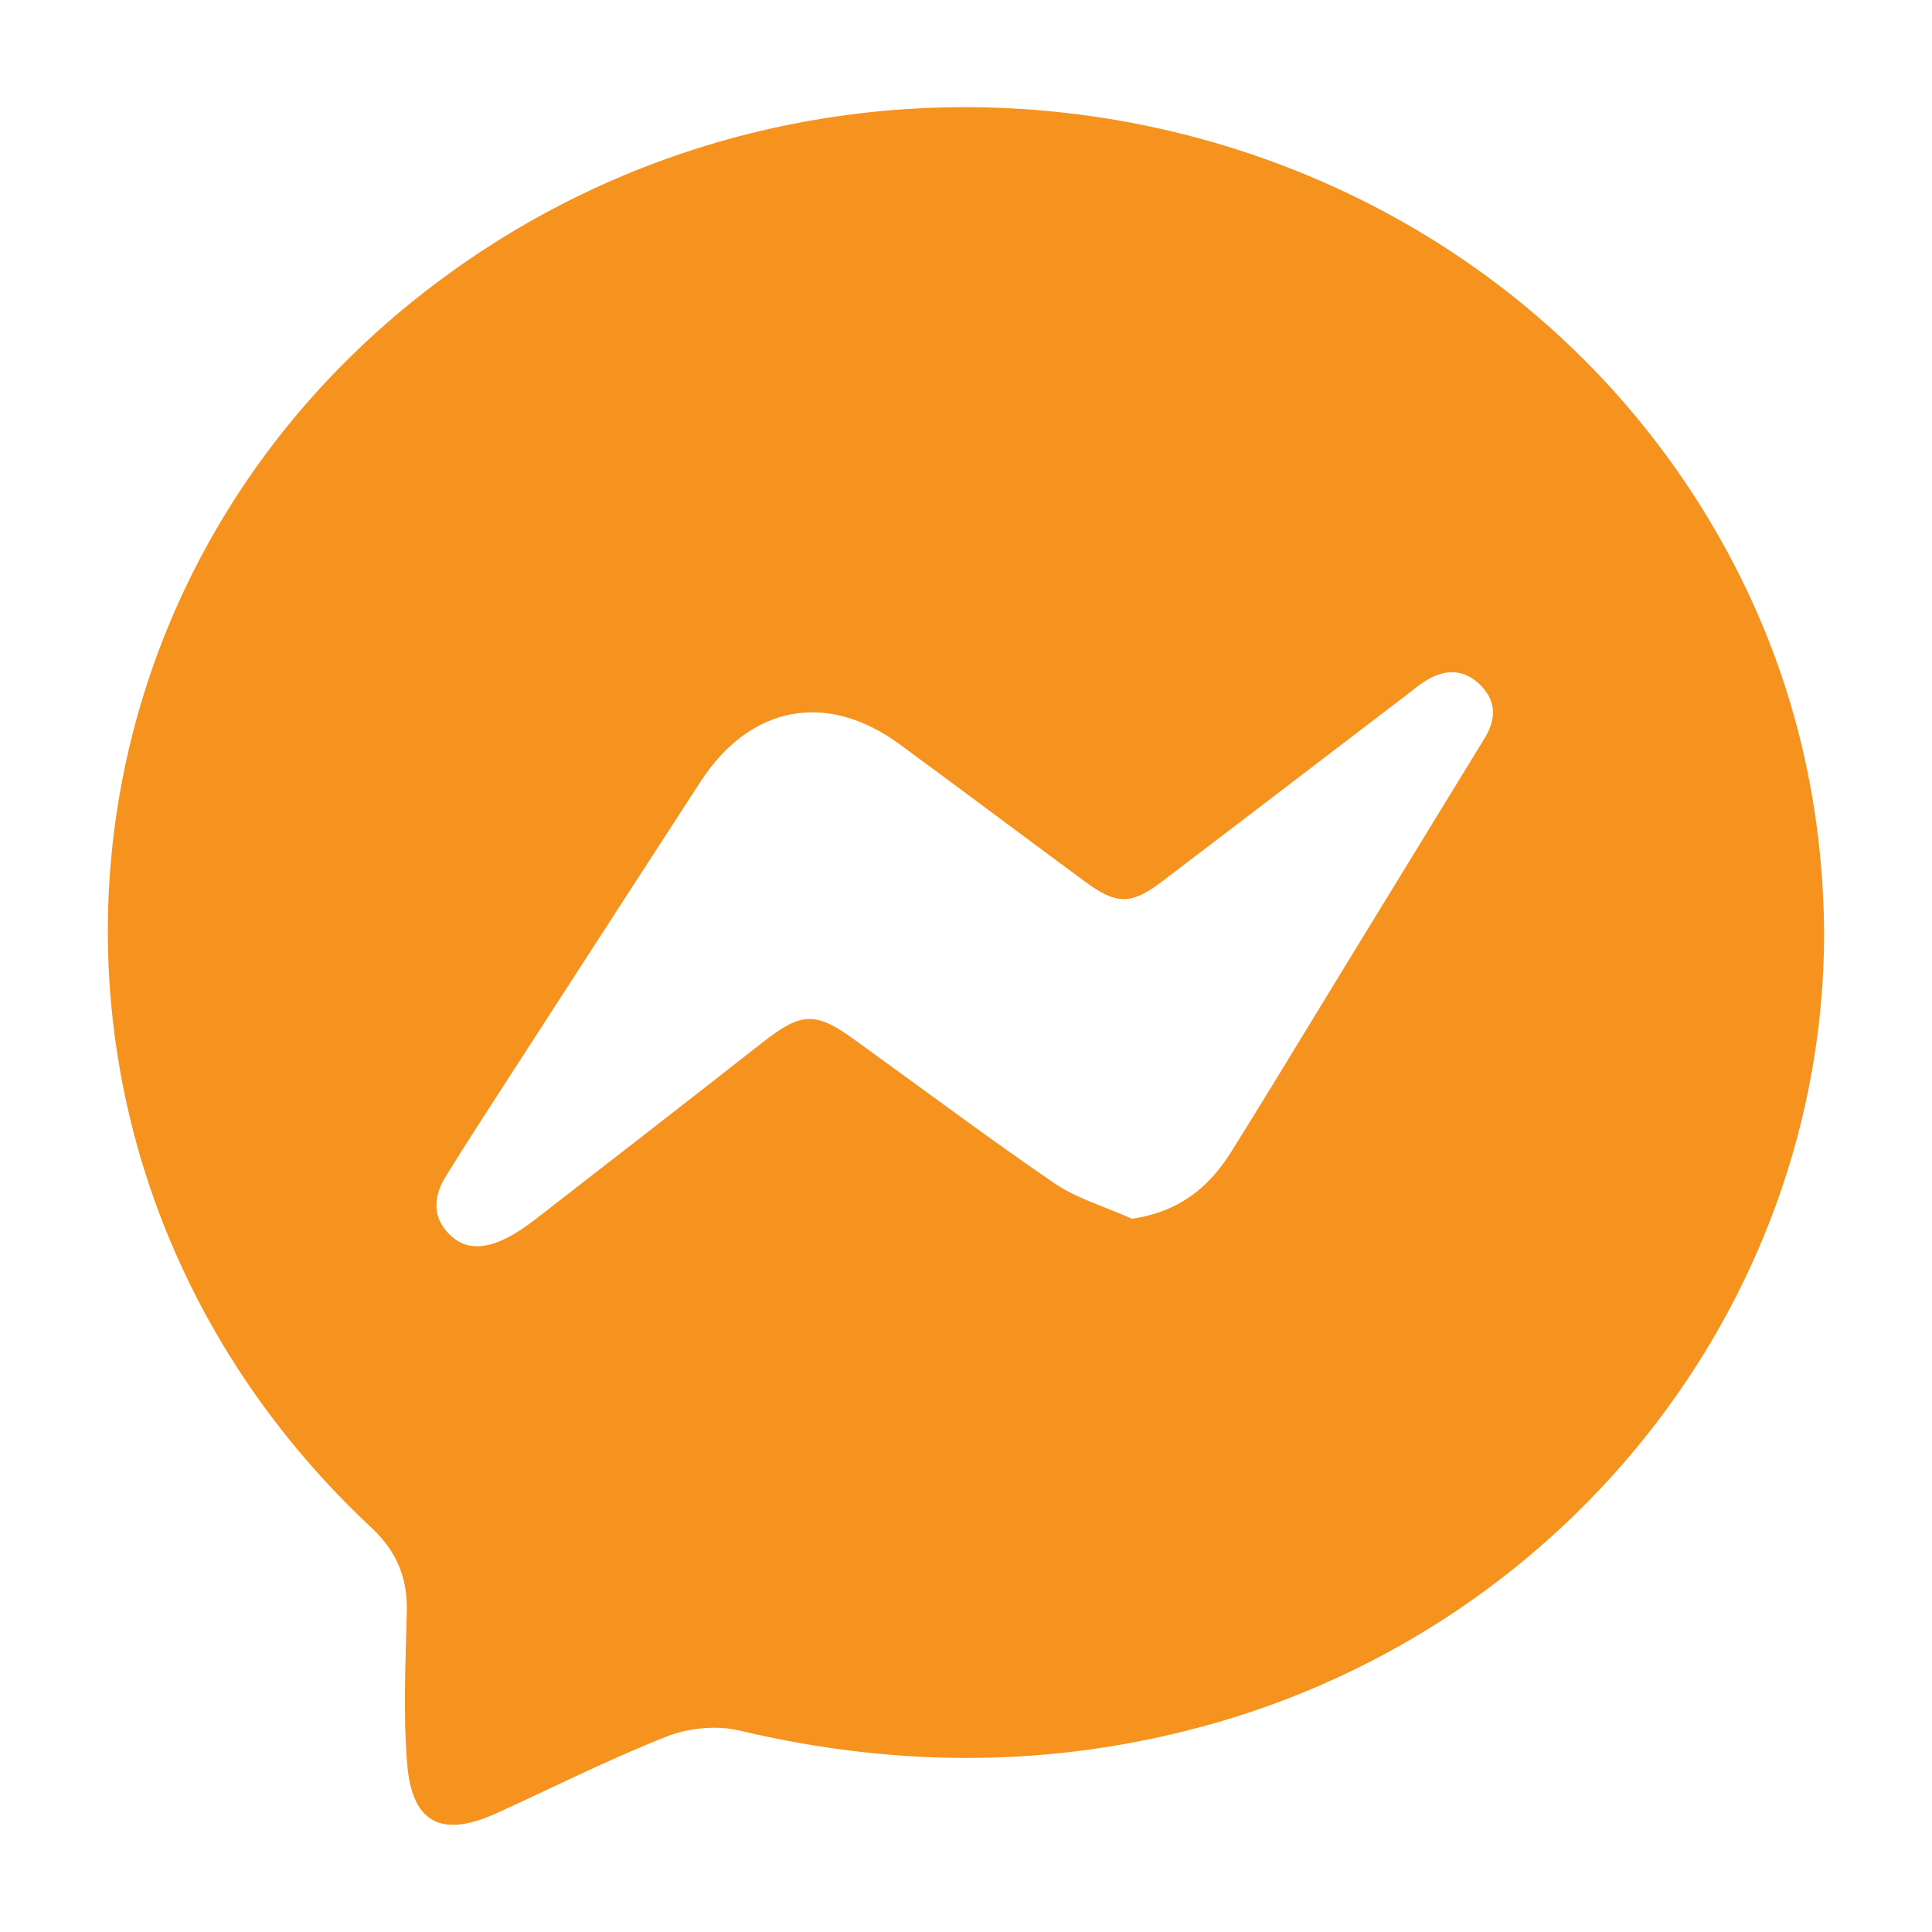
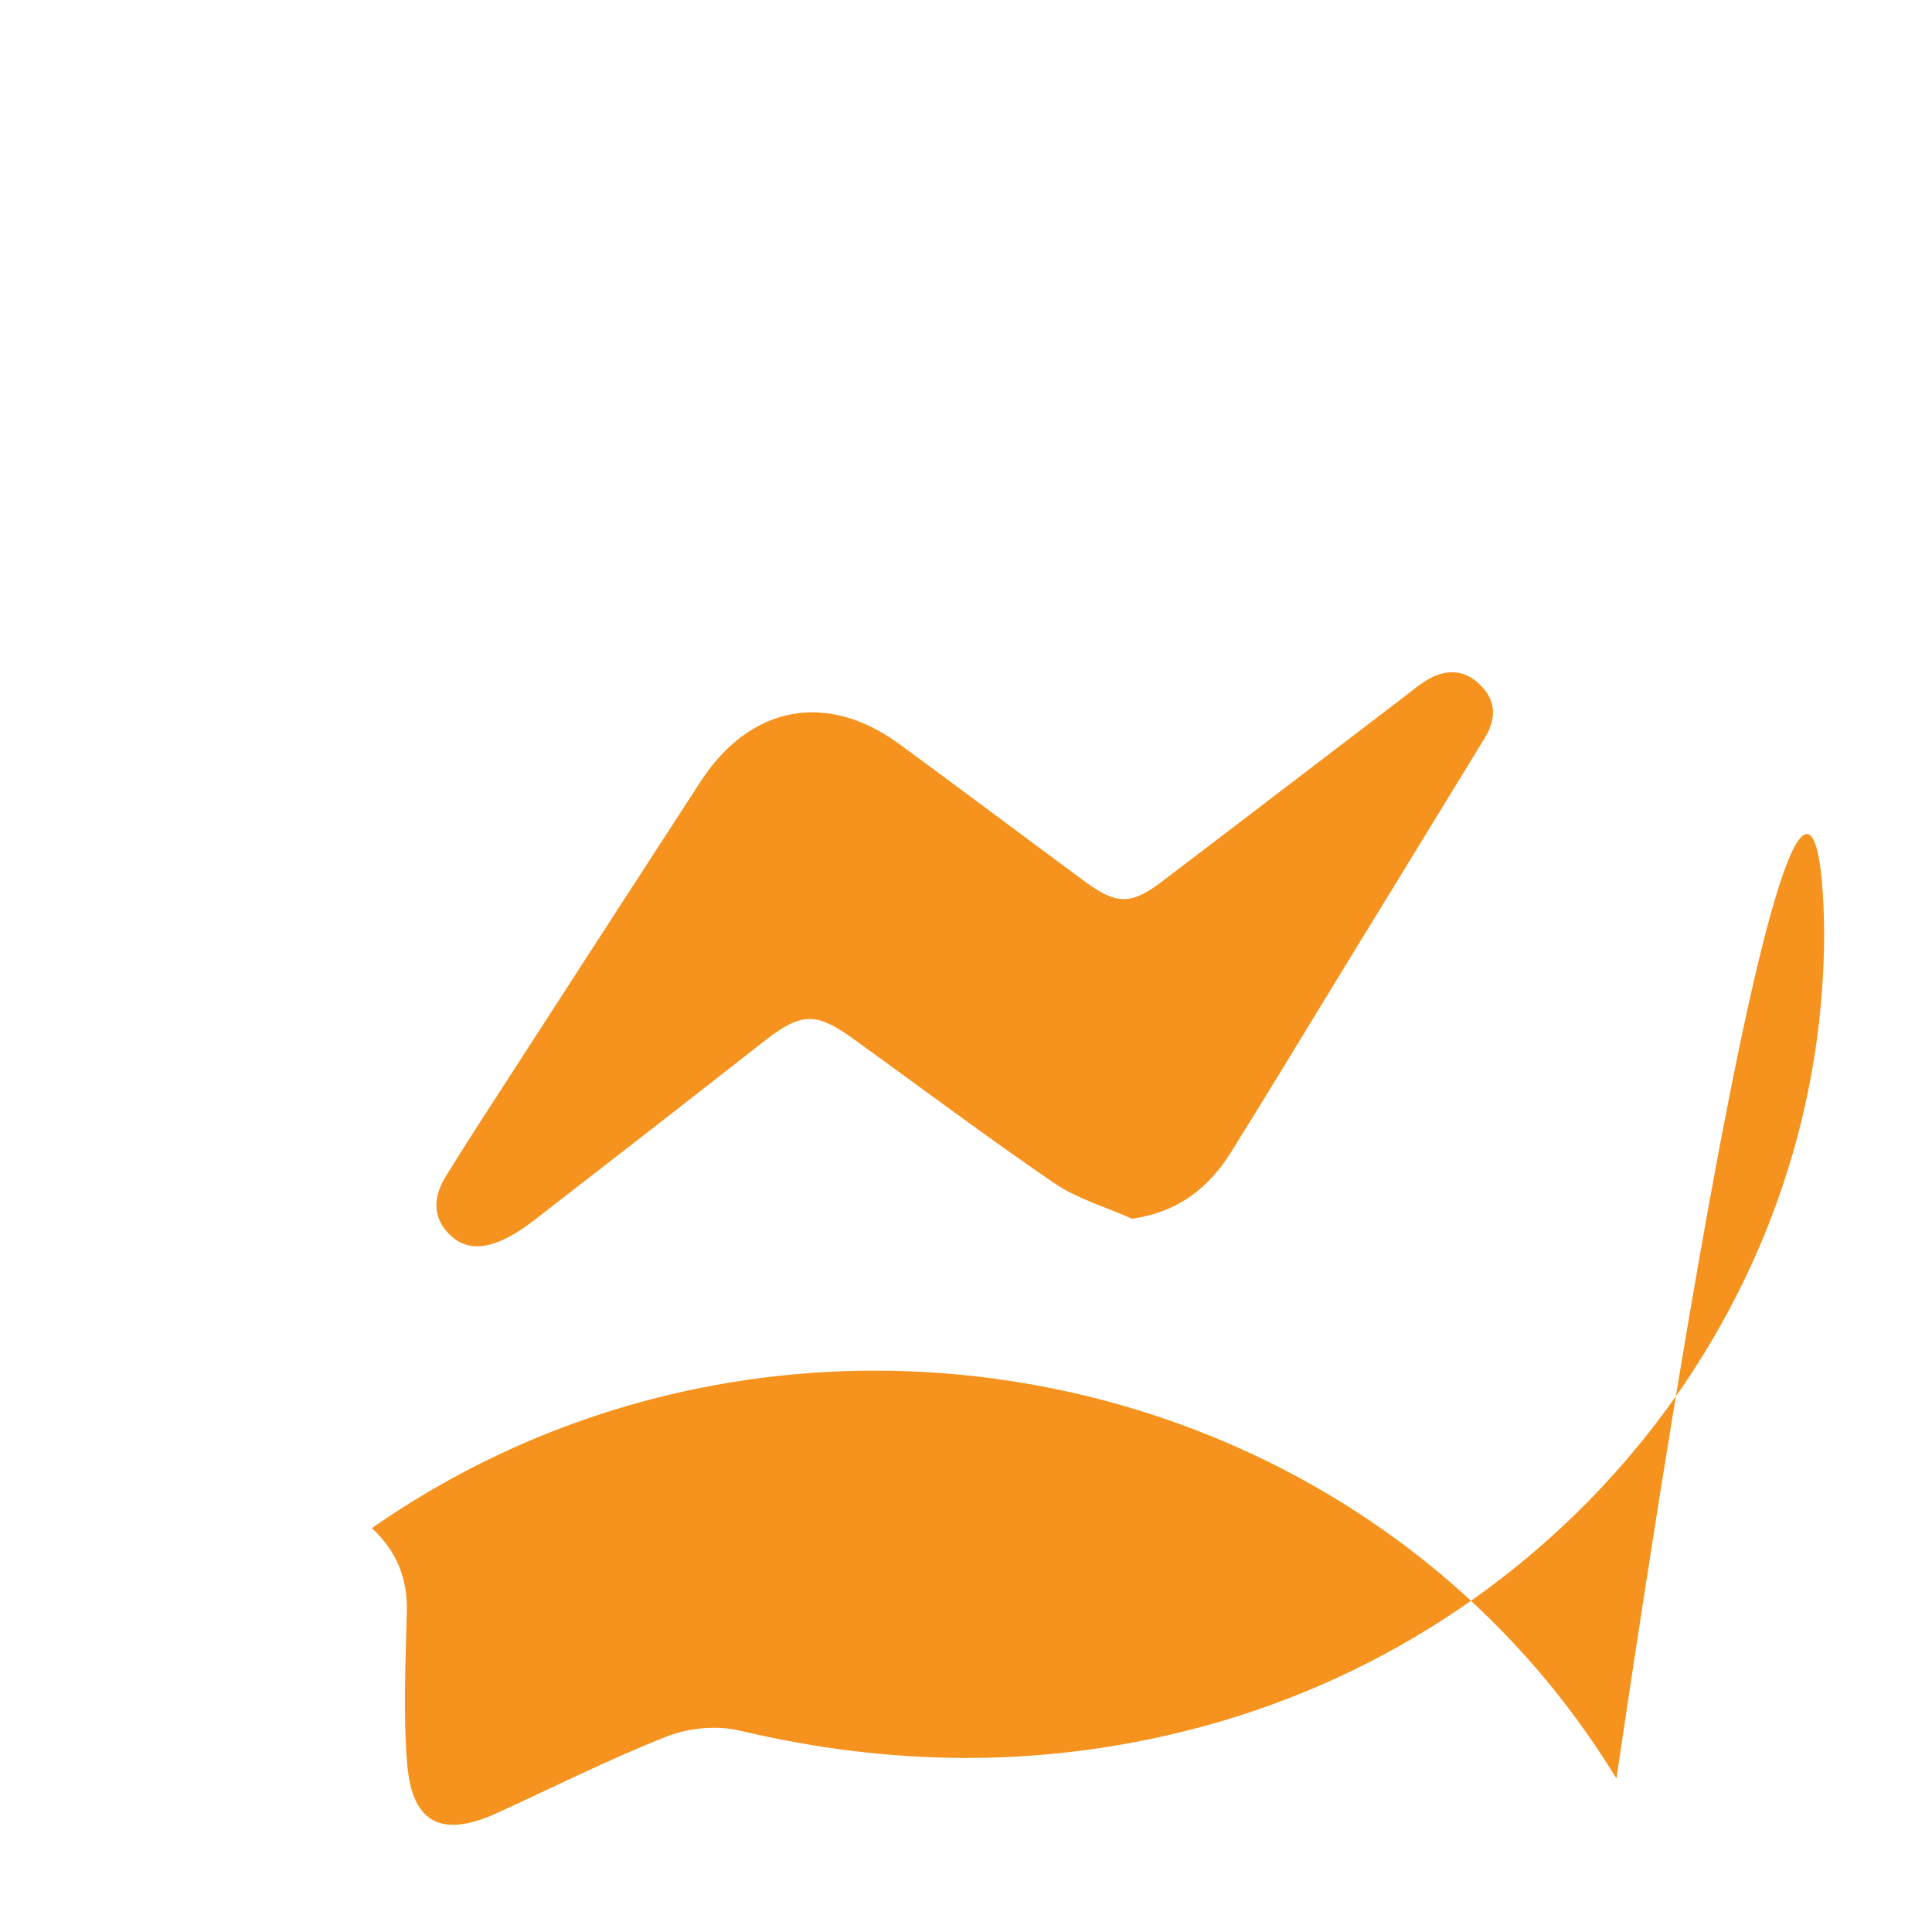
<svg xmlns="http://www.w3.org/2000/svg" version="1.1" id="Layer_1" x="0px" y="0px" viewBox="0 0 65.2 65.2" style="enable-background:new 0 0 65.2 65.2;" xml:space="preserve">
  <style type="text/css">
	.st0{fill:#F6921E;}
</style>
-   <path class="st0" d="M61.56,31.53c-0.03,12.6-8.92,23.71-21.49,26.87c-5.04,1.27-10.07,1.2-15.12,0c-0.77-0.18-1.72-0.09-2.47,0.21  c-1.95,0.77-3.83,1.72-5.74,2.59c-1.84,0.83-2.84,0.33-3-1.69c-0.14-1.71-0.05-3.44-0.01-5.15c0.02-1.12-0.35-2.01-1.18-2.79  C-0.47,39.42,0.98,19.11,15.58,8.93c13.85-9.66,33.34-5.74,42,8.45C60.22,21.72,61.53,26.45,61.56,31.53z M38.2,41.13  c1.58-0.23,2.59-1.05,3.34-2.24c1.16-1.86,2.3-3.74,3.44-5.61c1.71-2.79,3.42-5.59,5.13-8.38c0.37-0.61,0.4-1.21-0.12-1.75  c-0.54-0.56-1.17-0.59-1.82-0.21c-0.22,0.13-0.42,0.29-0.62,0.45c-2.78,2.12-5.56,4.25-8.35,6.37c-1.03,0.78-1.52,0.77-2.56,0.01  c-2.1-1.55-4.19-3.12-6.29-4.66c-2.46-1.8-5.04-1.3-6.71,1.27c-2.13,3.28-4.26,6.57-6.38,9.85c-0.74,1.15-1.49,2.29-2.21,3.46  c-0.4,0.64-0.49,1.34,0.09,1.94c0.57,0.6,1.27,0.49,1.94,0.16c0.34-0.17,0.66-0.39,0.96-0.62c2.57-1.99,5.13-3.98,7.68-5.98  c1.31-1.03,1.79-1.07,3.12-0.1c2.25,1.62,4.46,3.28,6.74,4.84C36.36,40.46,37.32,40.73,38.2,41.13z" />
+   <path class="st0" d="M61.56,31.53c-0.03,12.6-8.92,23.71-21.49,26.87c-5.04,1.27-10.07,1.2-15.12,0c-0.77-0.18-1.72-0.09-2.47,0.21  c-1.95,0.77-3.83,1.72-5.74,2.59c-1.84,0.83-2.84,0.33-3-1.69c-0.14-1.71-0.05-3.44-0.01-5.15c0.02-1.12-0.35-2.01-1.18-2.79  c13.85-9.66,33.34-5.74,42,8.45C60.22,21.72,61.53,26.45,61.56,31.53z M38.2,41.13  c1.58-0.23,2.59-1.05,3.34-2.24c1.16-1.86,2.3-3.74,3.44-5.61c1.71-2.79,3.42-5.59,5.13-8.38c0.37-0.61,0.4-1.21-0.12-1.75  c-0.54-0.56-1.17-0.59-1.82-0.21c-0.22,0.13-0.42,0.29-0.62,0.45c-2.78,2.12-5.56,4.25-8.35,6.37c-1.03,0.78-1.52,0.77-2.56,0.01  c-2.1-1.55-4.19-3.12-6.29-4.66c-2.46-1.8-5.04-1.3-6.71,1.27c-2.13,3.28-4.26,6.57-6.38,9.85c-0.74,1.15-1.49,2.29-2.21,3.46  c-0.4,0.64-0.49,1.34,0.09,1.94c0.57,0.6,1.27,0.49,1.94,0.16c0.34-0.17,0.66-0.39,0.96-0.62c2.57-1.99,5.13-3.98,7.68-5.98  c1.31-1.03,1.79-1.07,3.12-0.1c2.25,1.62,4.46,3.28,6.74,4.84C36.36,40.46,37.32,40.73,38.2,41.13z" />
</svg>